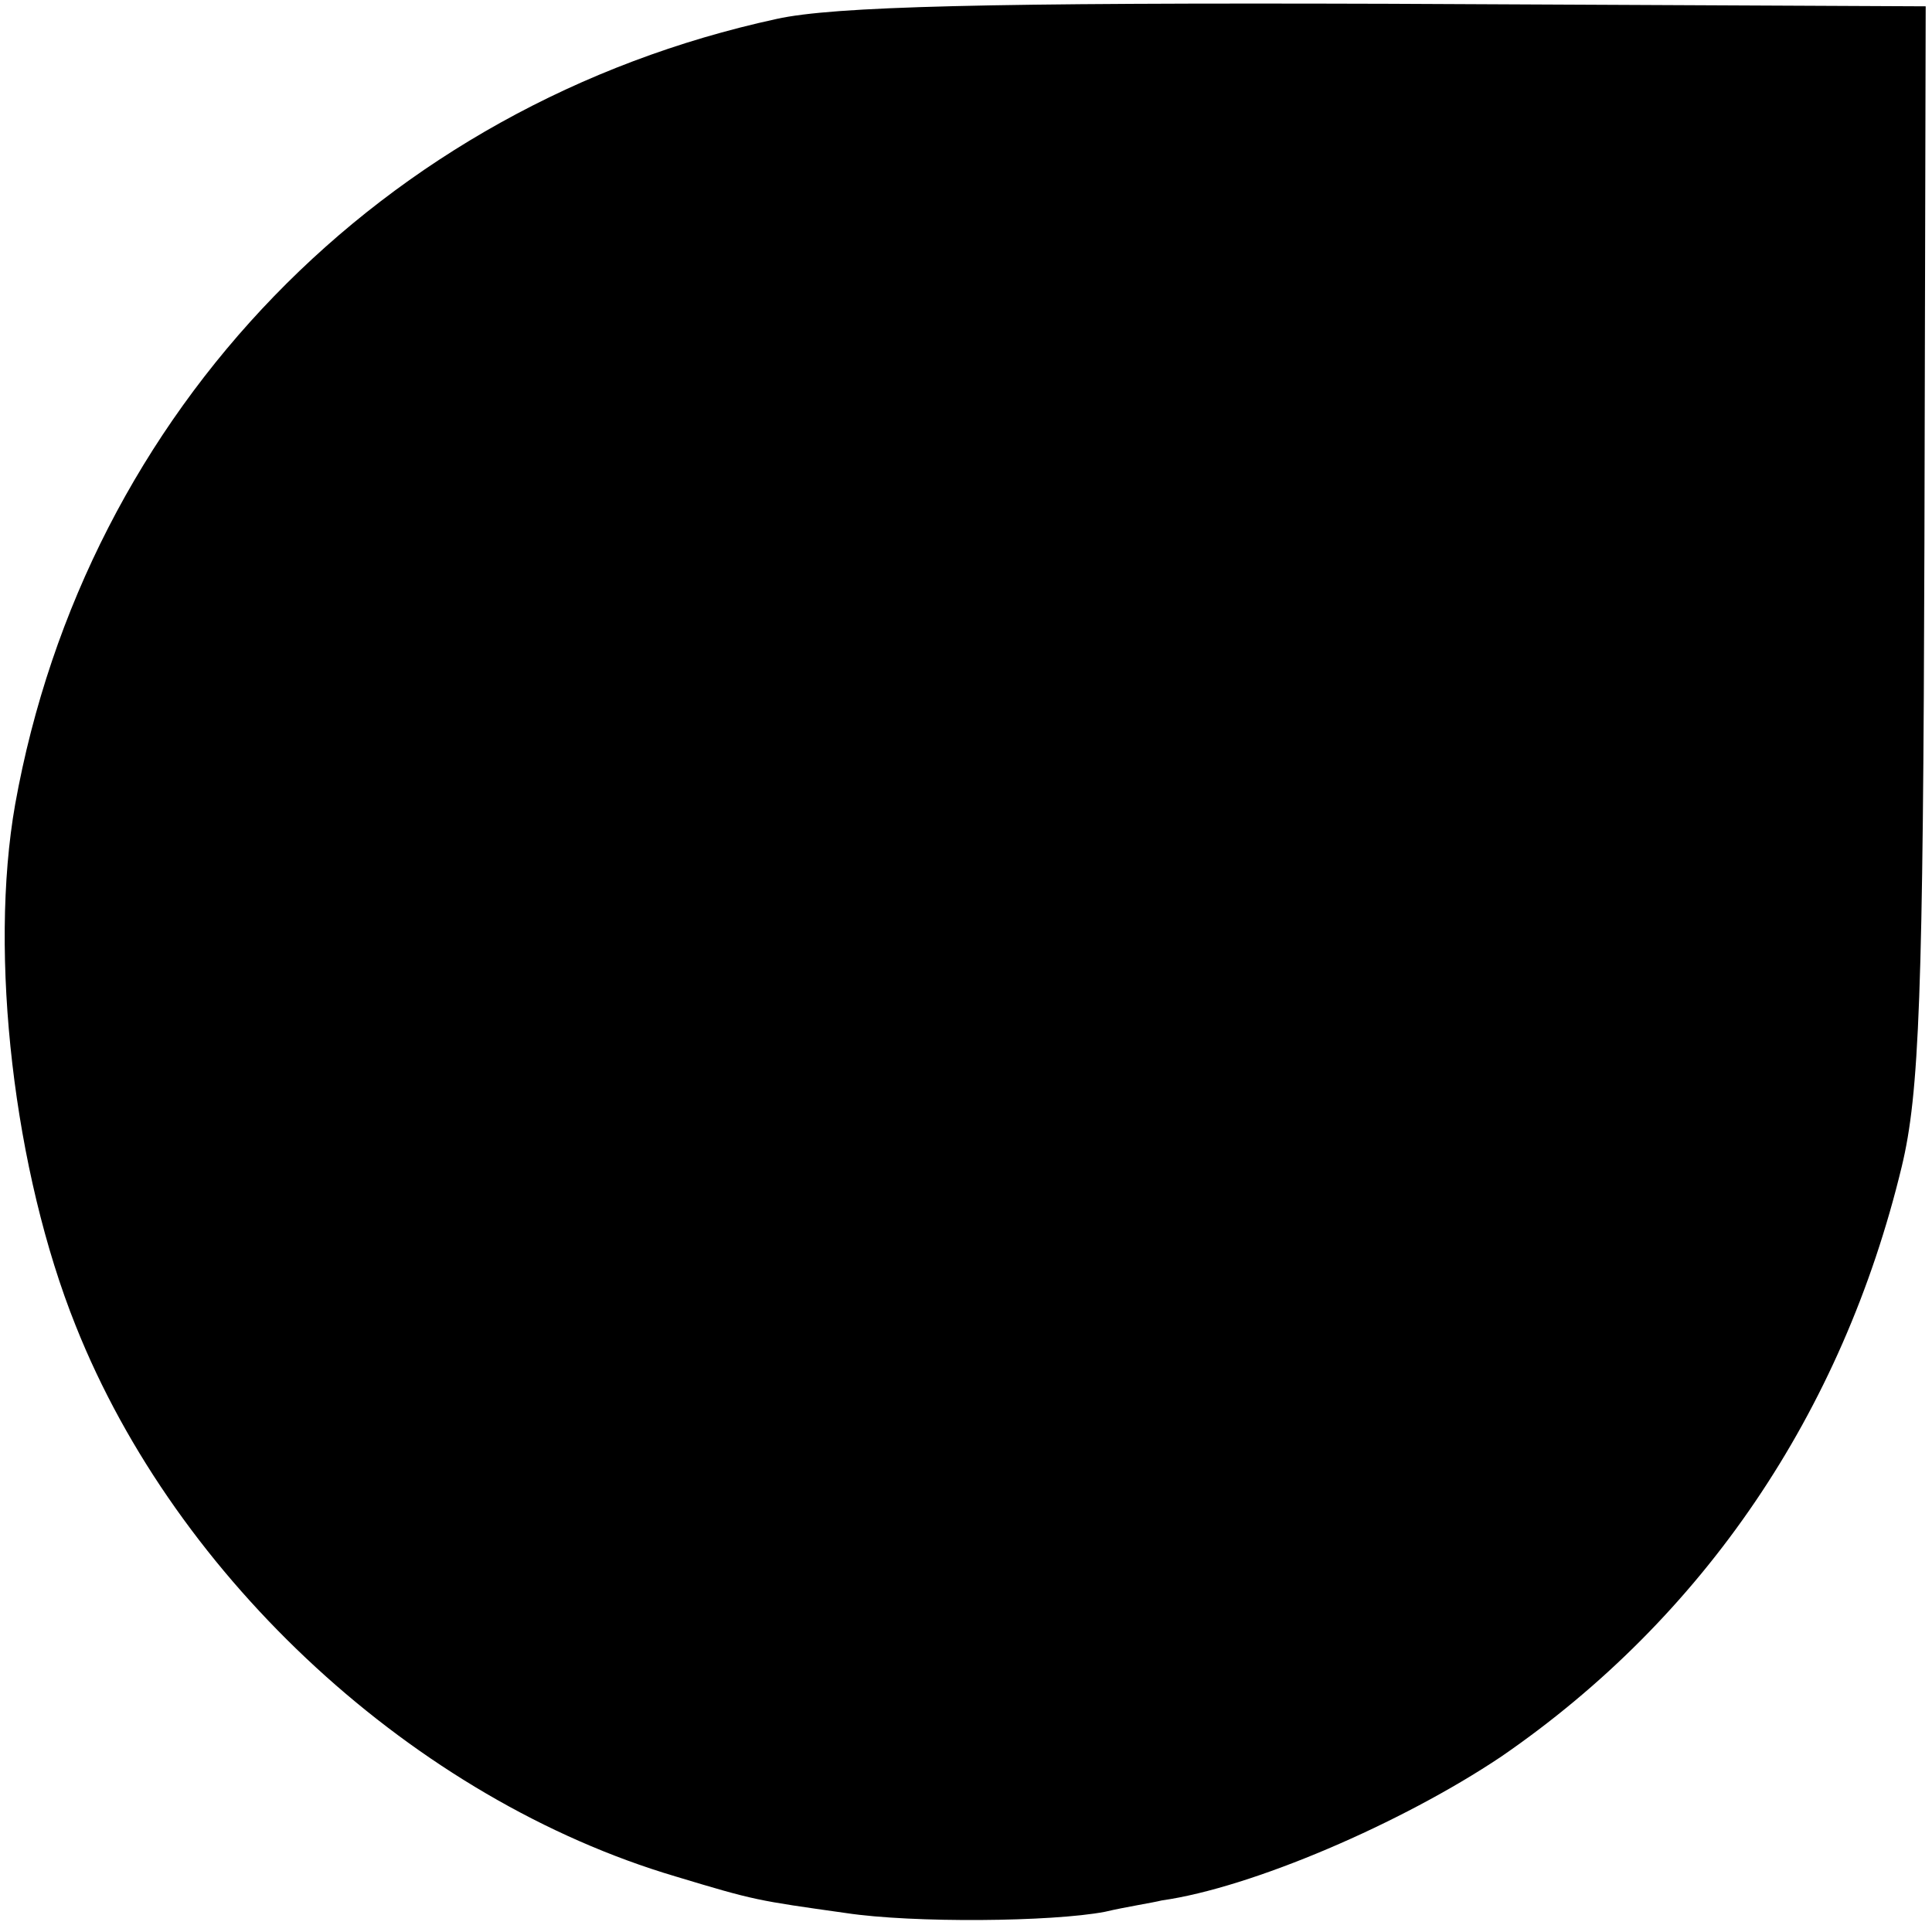
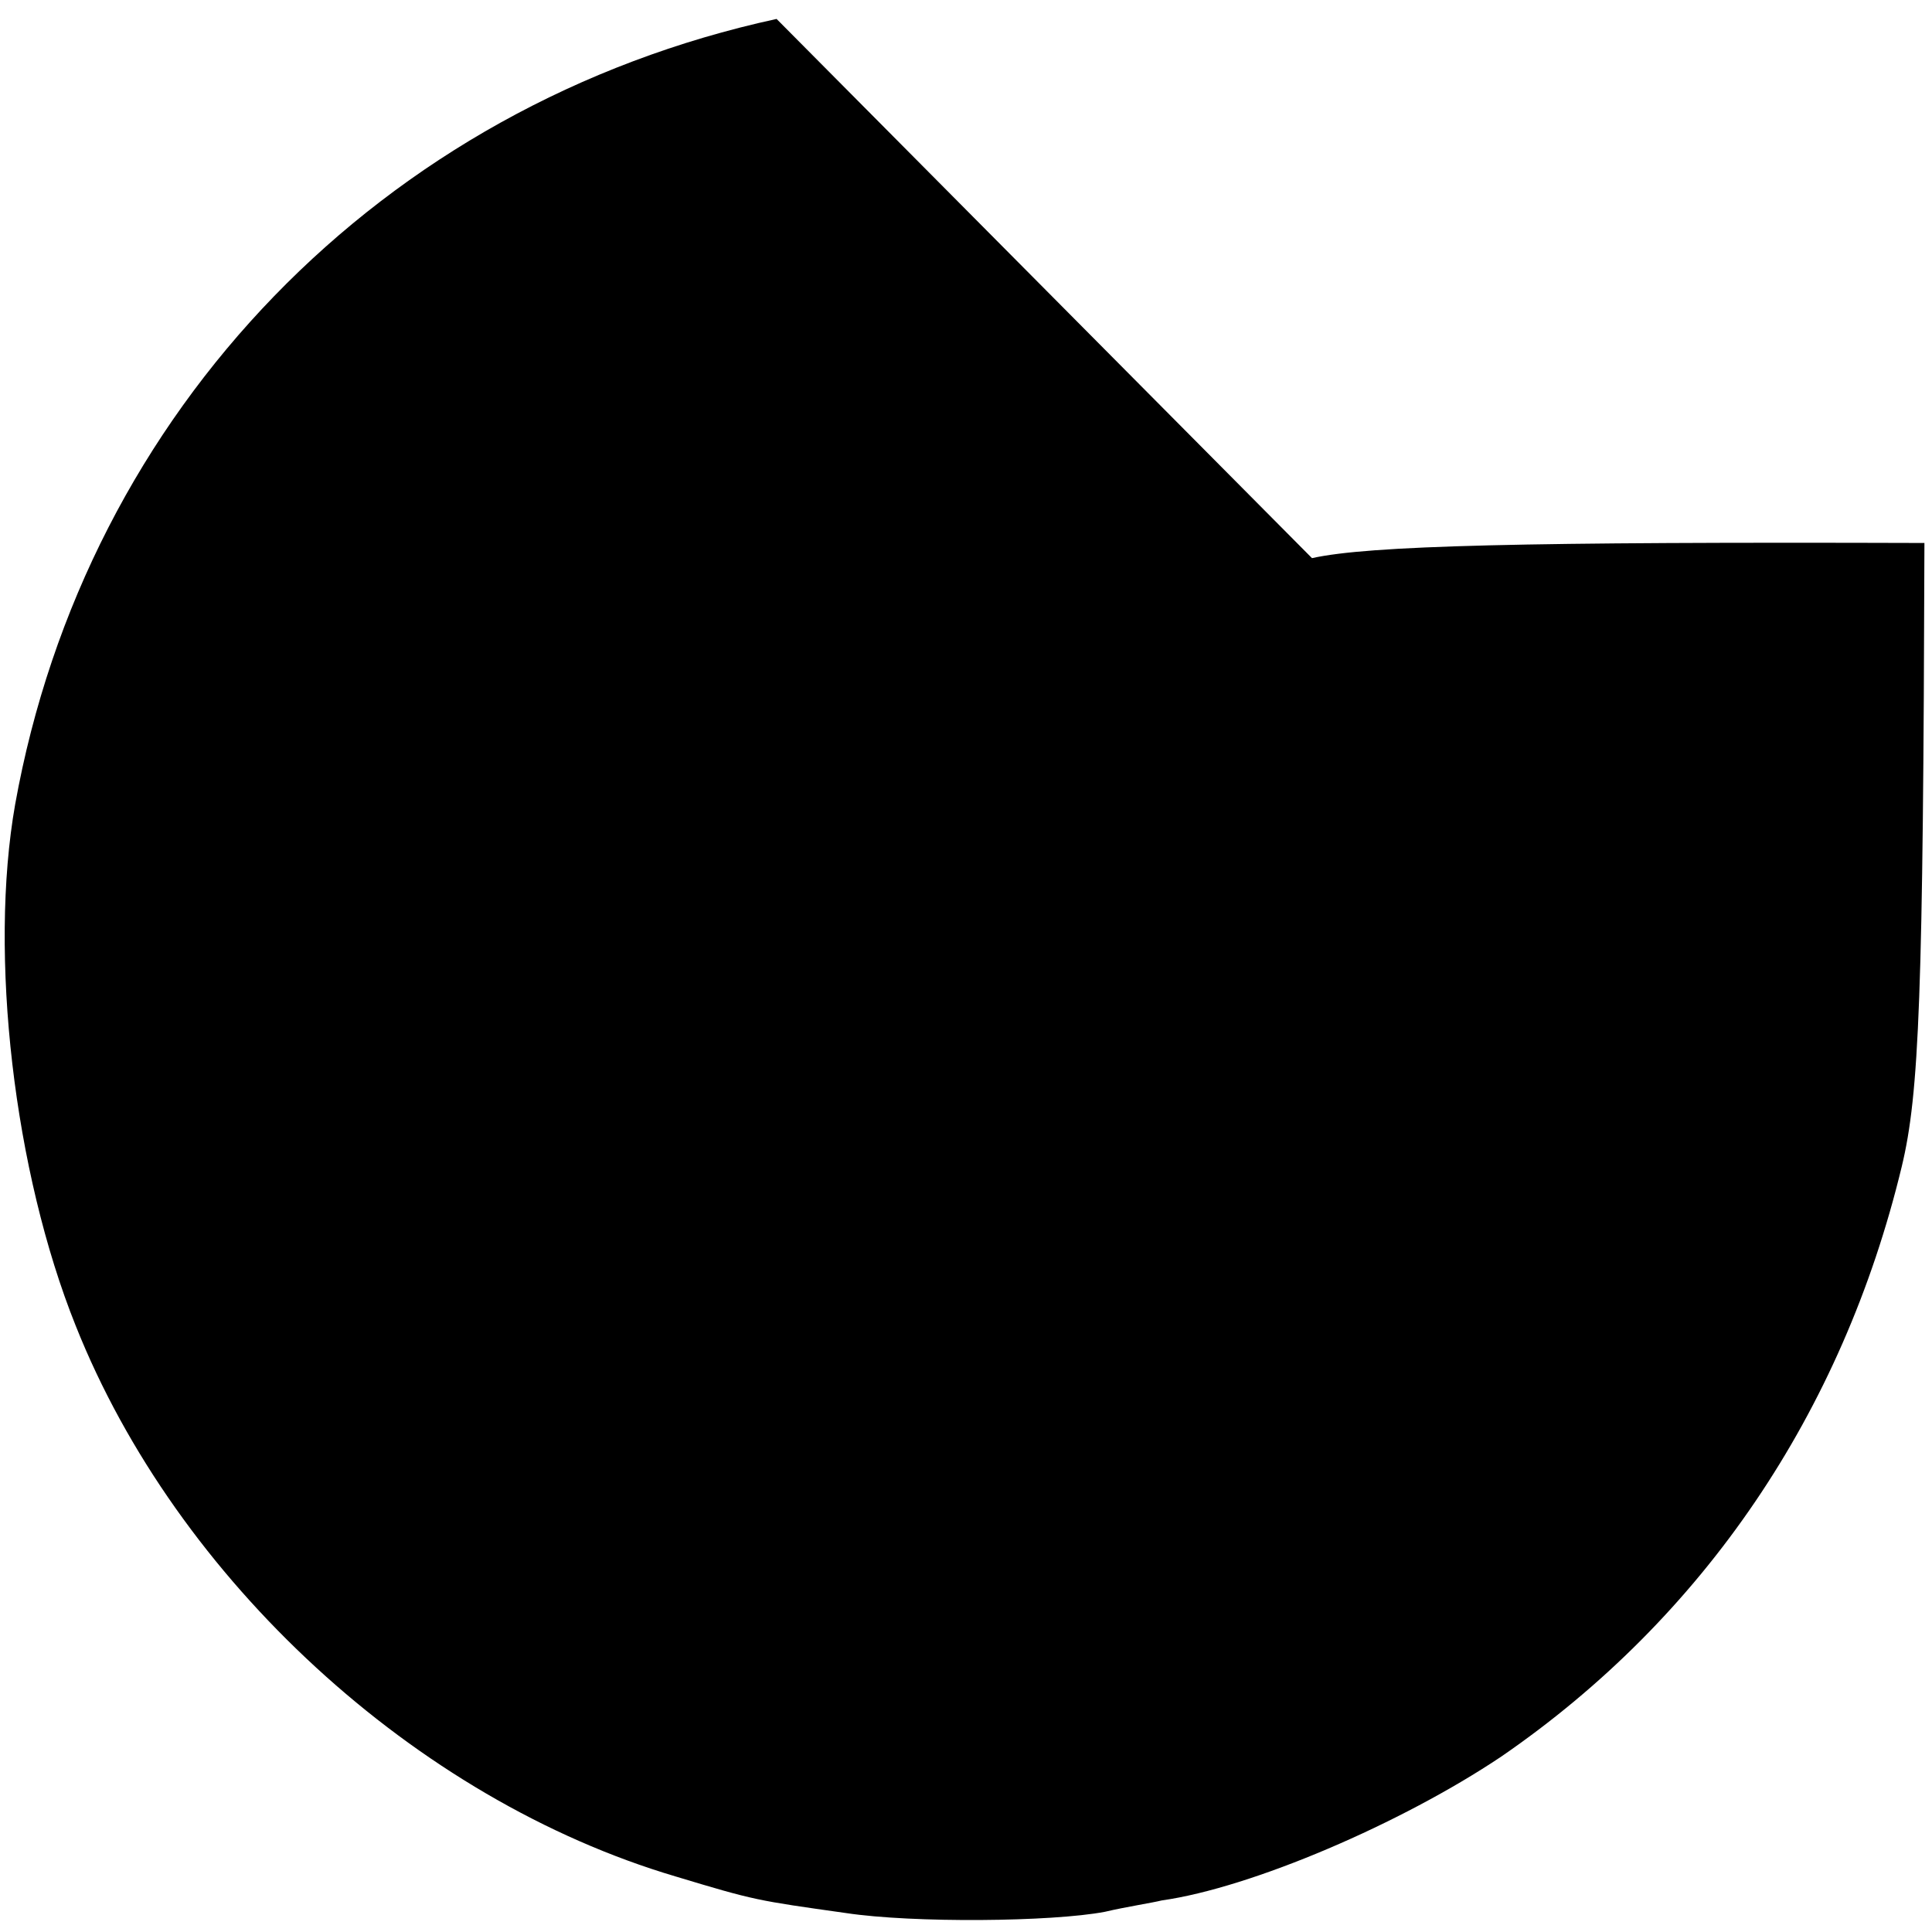
<svg xmlns="http://www.w3.org/2000/svg" version="1.0" width="153pt" height="153pt" viewBox="0 0 153 153" preserveAspectRatio="xMidYMid meet">
  <g transform="translate(0,153) scale(0.1,-0.1)" fill="#000000" stroke="none">
-     <path d="M615 1515 c-313 -68 -547 -310 -603 -622 -21 -119 -1 -291 48 -413 80 -201 269 -375 475 -436 63 -19 64 -19 135 -29 53 -8 163 -7 205 1 17 4 37 7 45 9 71 10 190 61 269 114 160 110 270 272 317 467 14 58 17 136 18 494 l1 425 -425 2 c-318 1 -440 -2 -485 -12z" />
+     <path d="M615 1515 c-313 -68 -547 -310 -603 -622 -21 -119 -1 -291 48 -413 80 -201 269 -375 475 -436 63 -19 64 -19 135 -29 53 -8 163 -7 205 1 17 4 37 7 45 9 71 10 190 61 269 114 160 110 270 272 317 467 14 58 17 136 18 494 c-318 1 -440 -2 -485 -12z" />
  </g>
</svg>